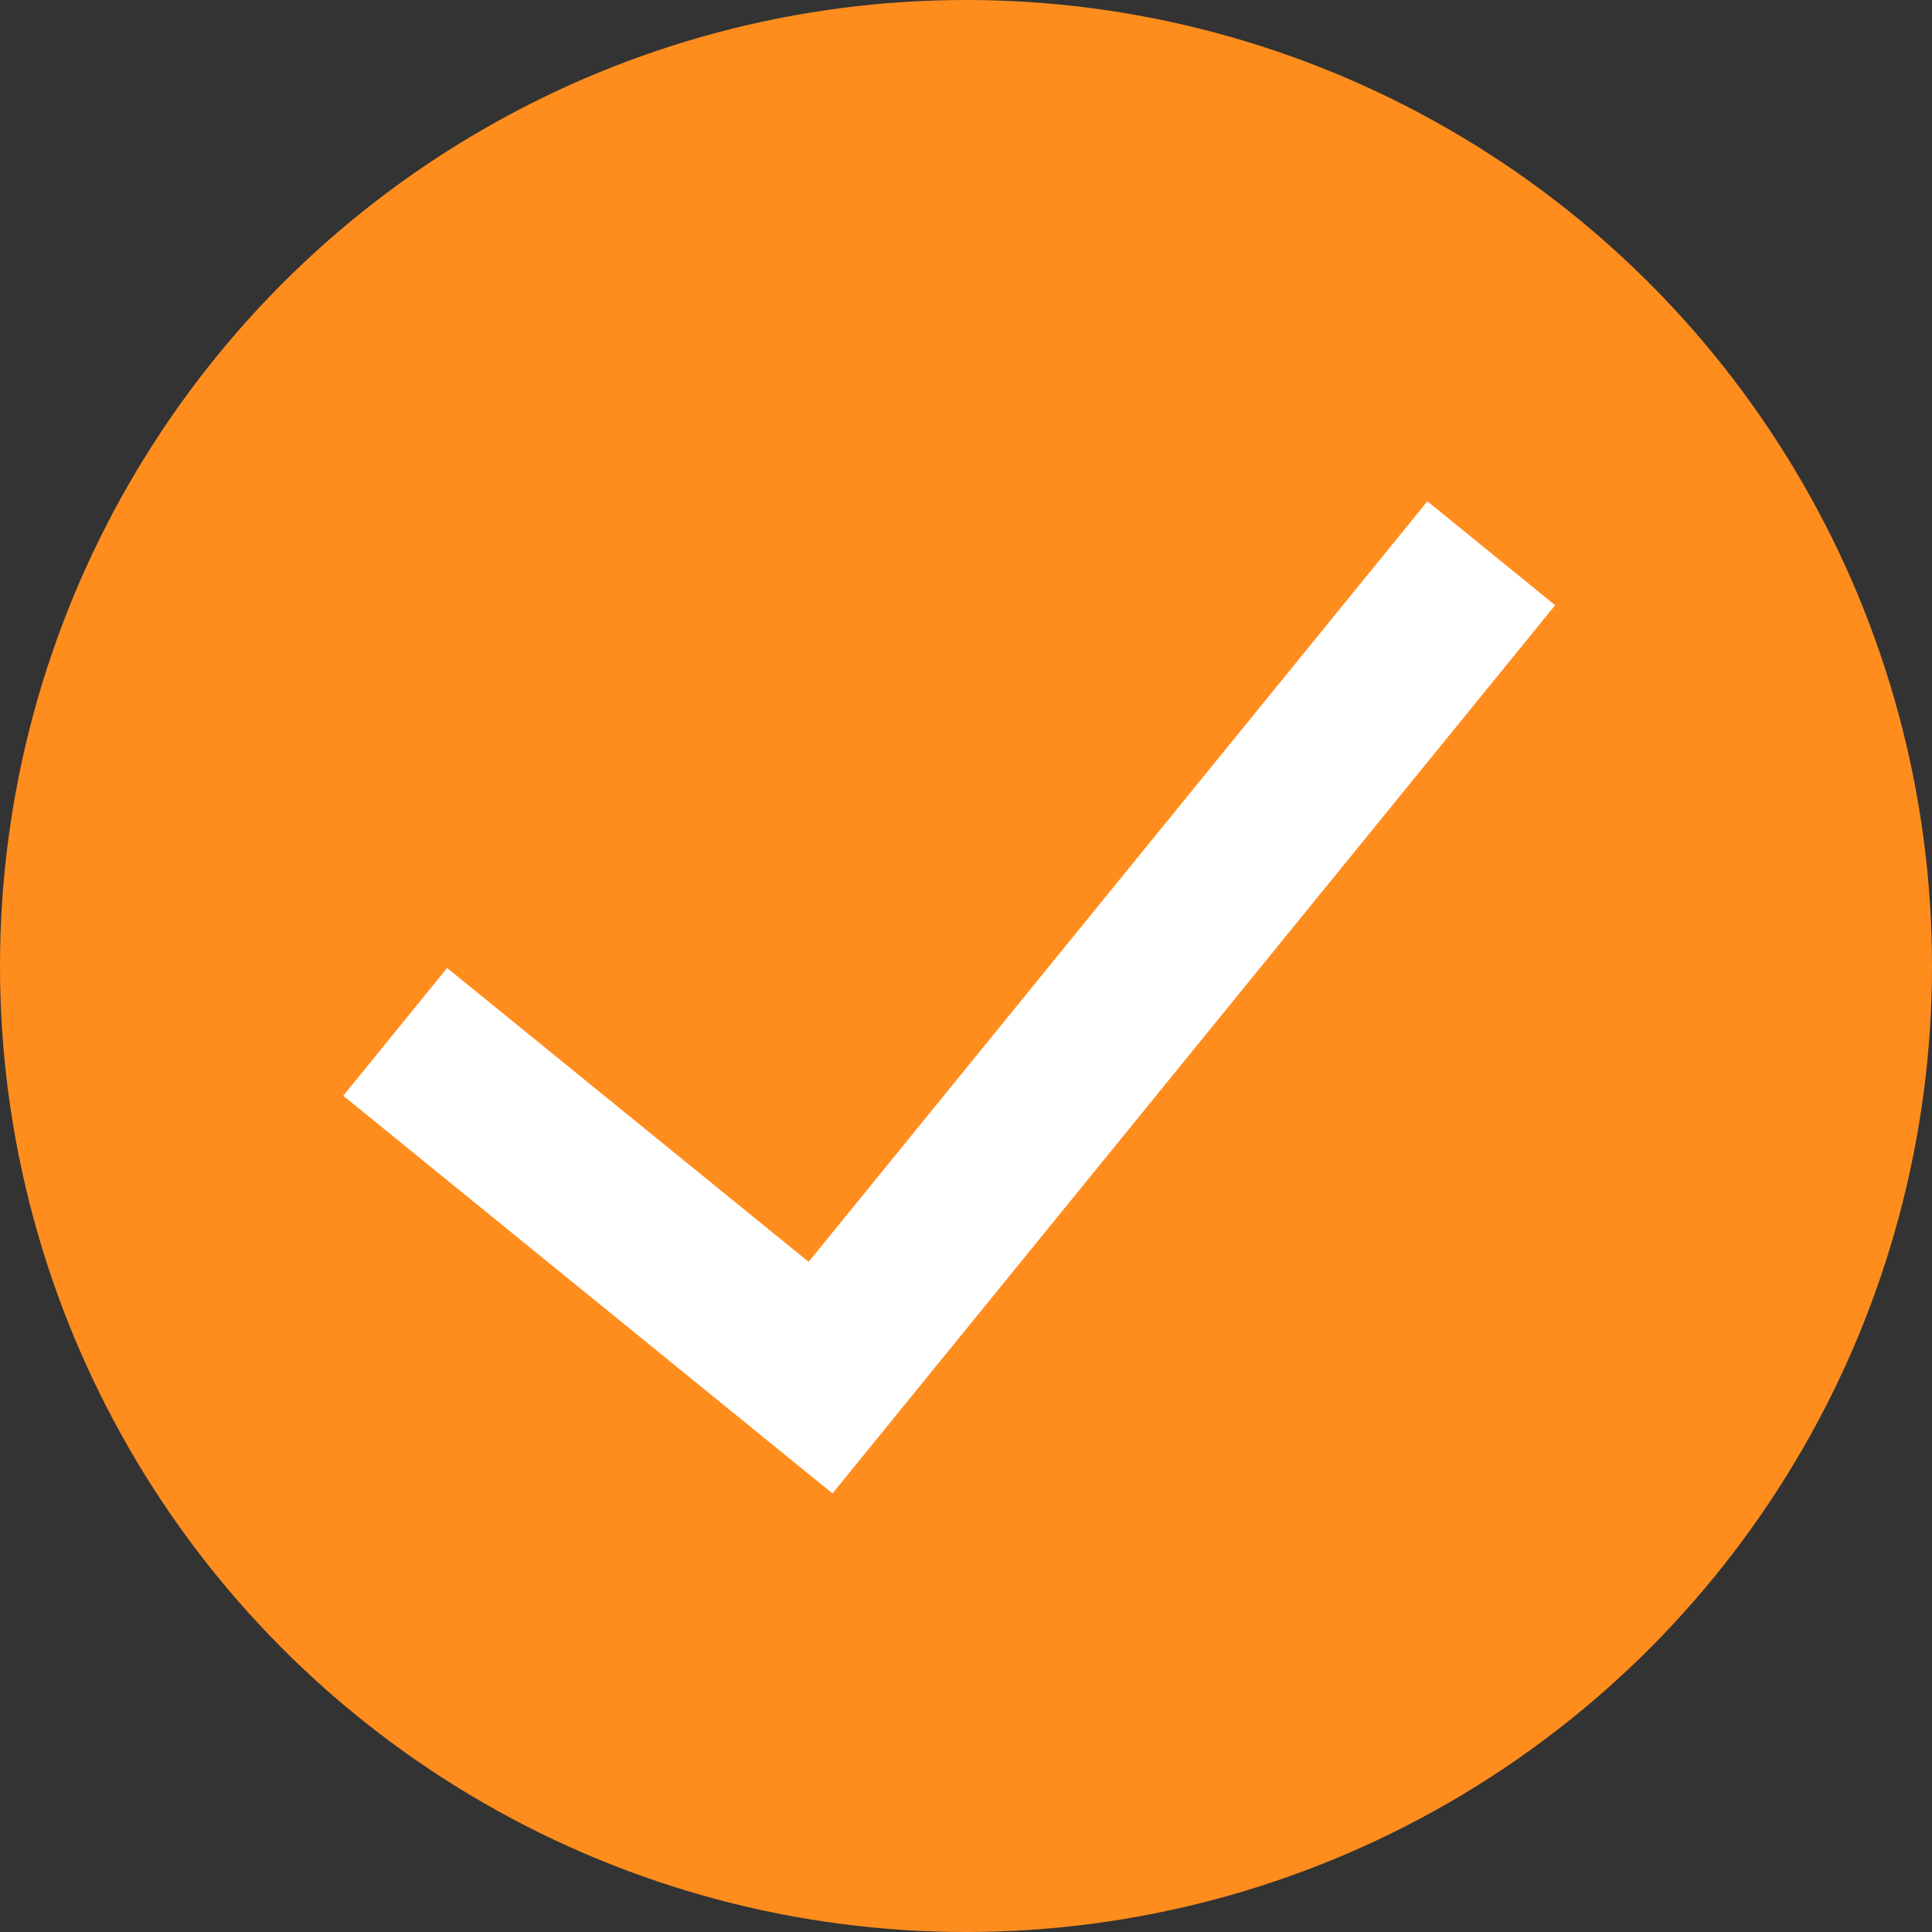
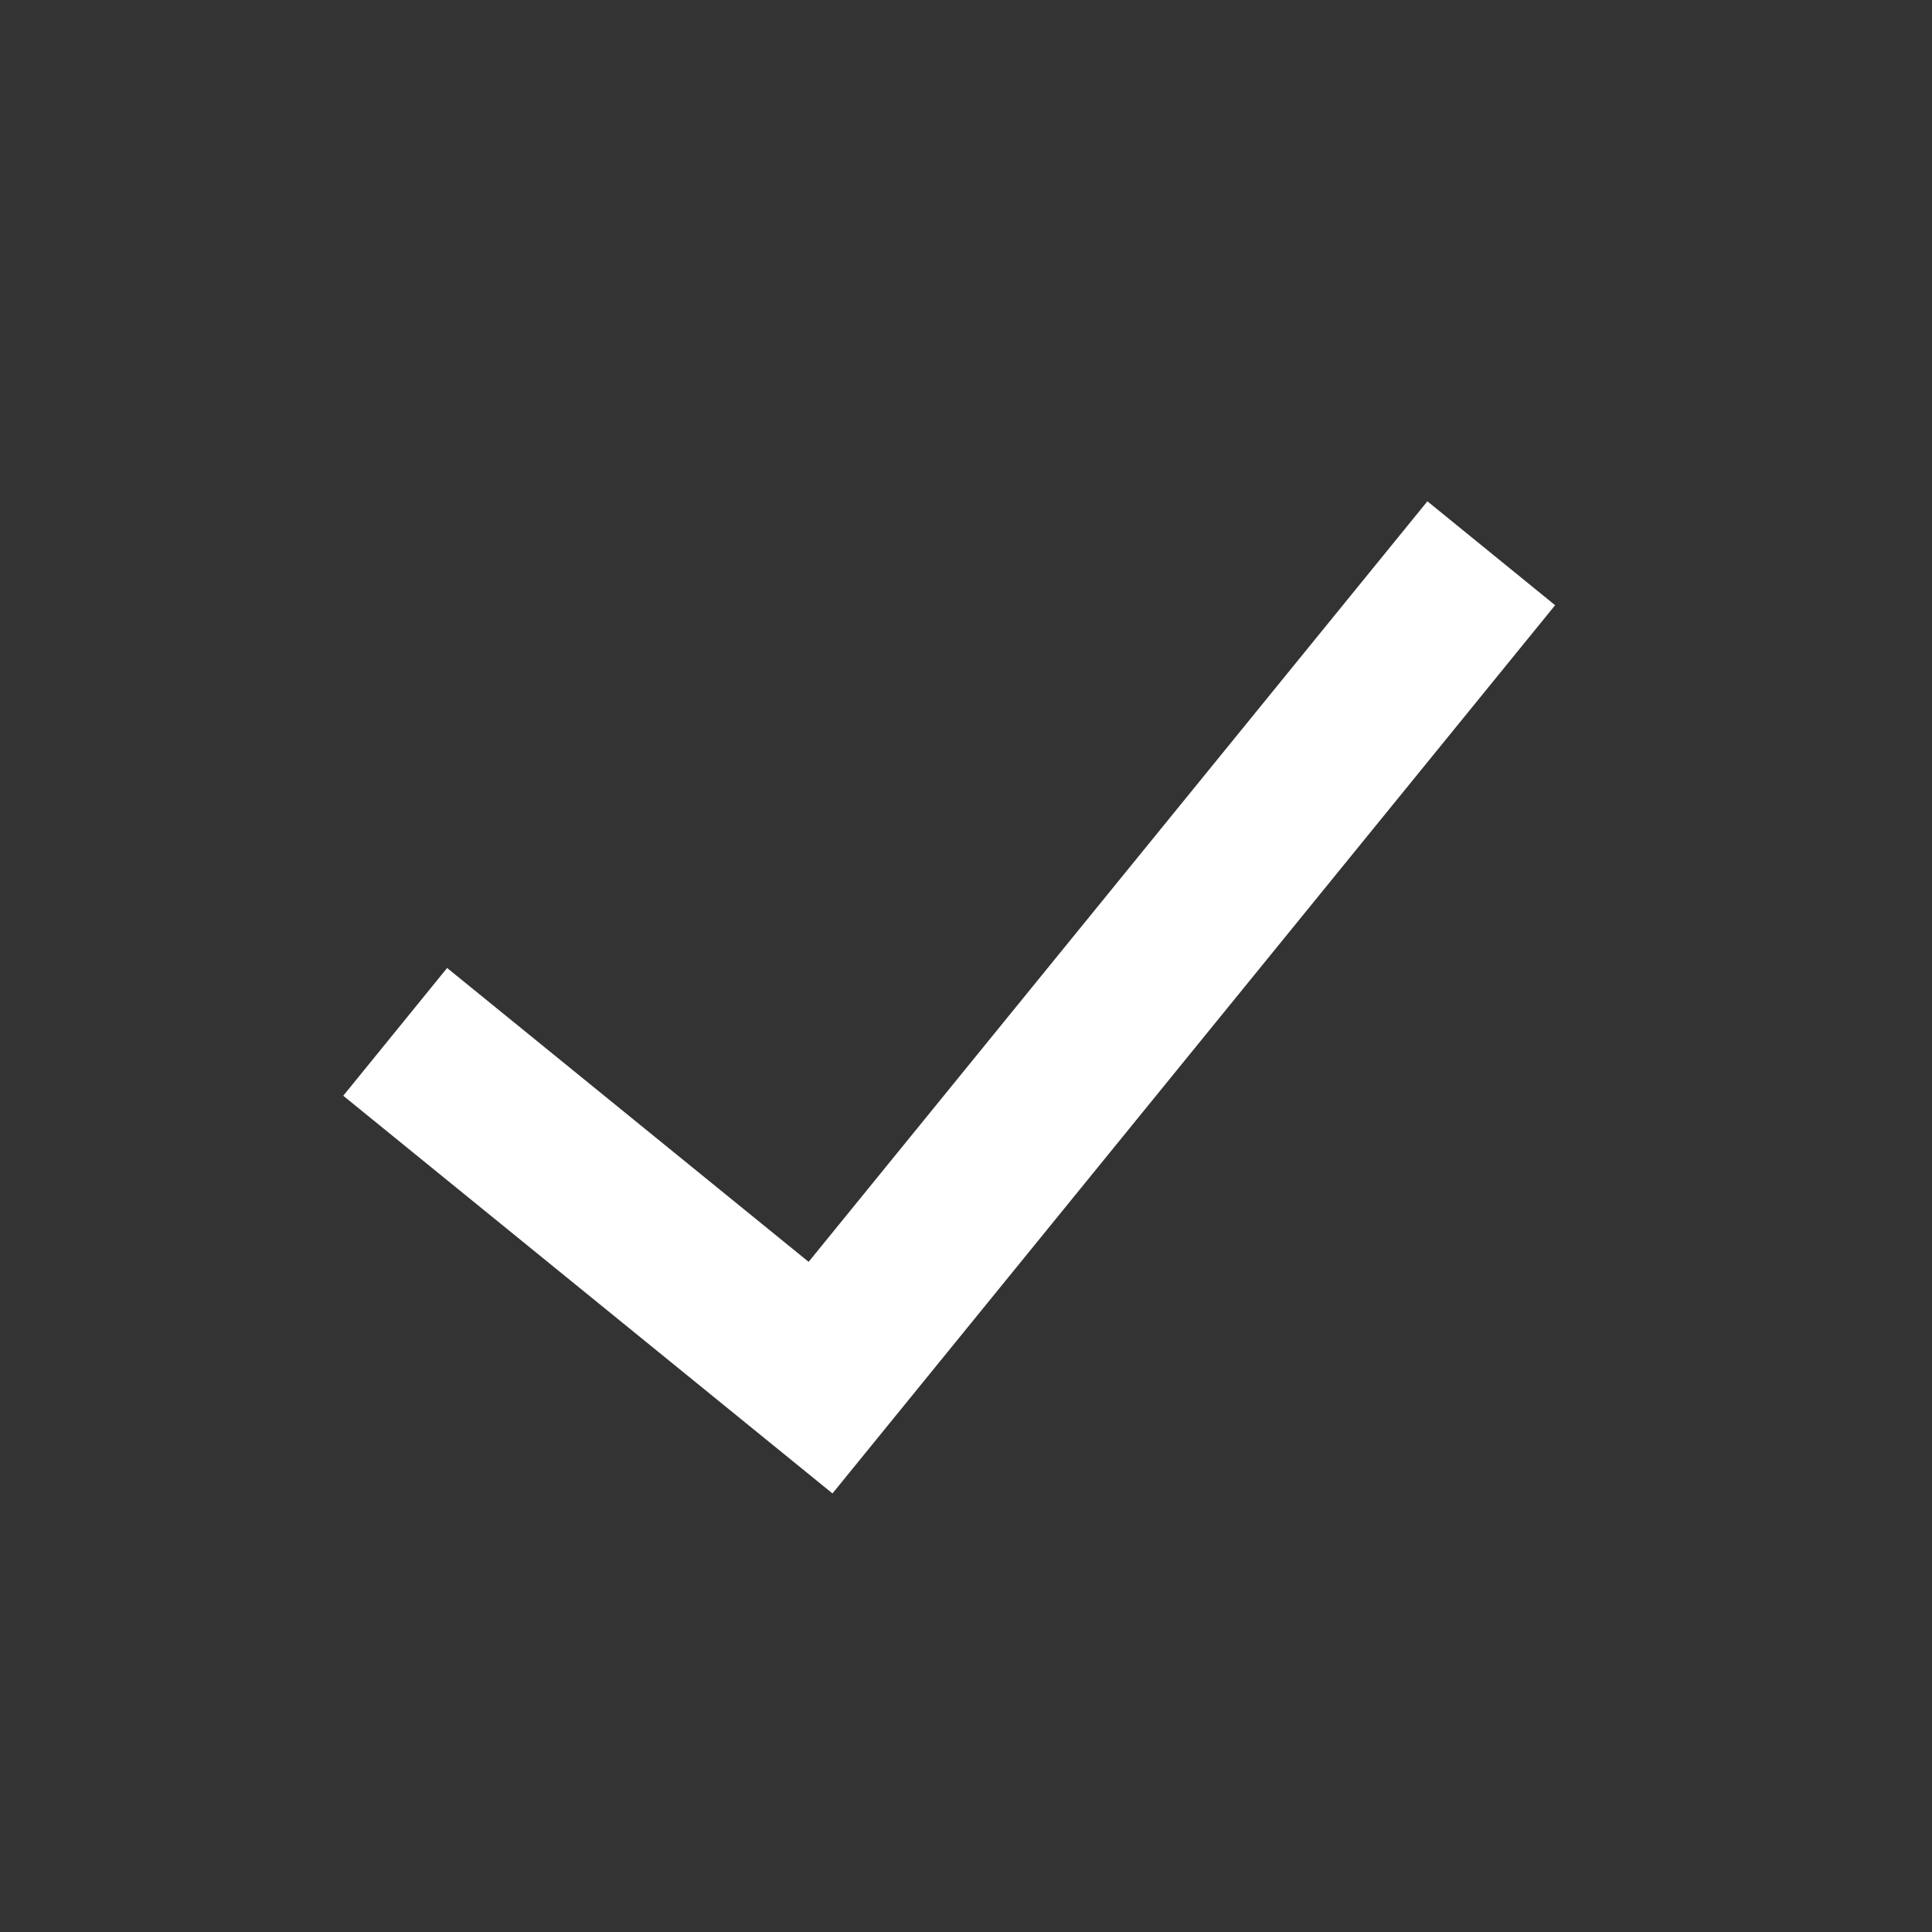
<svg xmlns="http://www.w3.org/2000/svg" viewBox="0 0 35.2 35.2">
  <rect x="0" y="0" width="35.2" height="35.2" fill="#333333" stroke="none" />
-   <circle cx="17.6" cy="17.6" r="17.6" fill="#ff8d1e" />
  <path d="M7.2 18.8l7.75 6.3 12.22-15.02" fill="none" stroke="#fff" stroke-miterlimit="10" stroke-width="3" />
</svg>